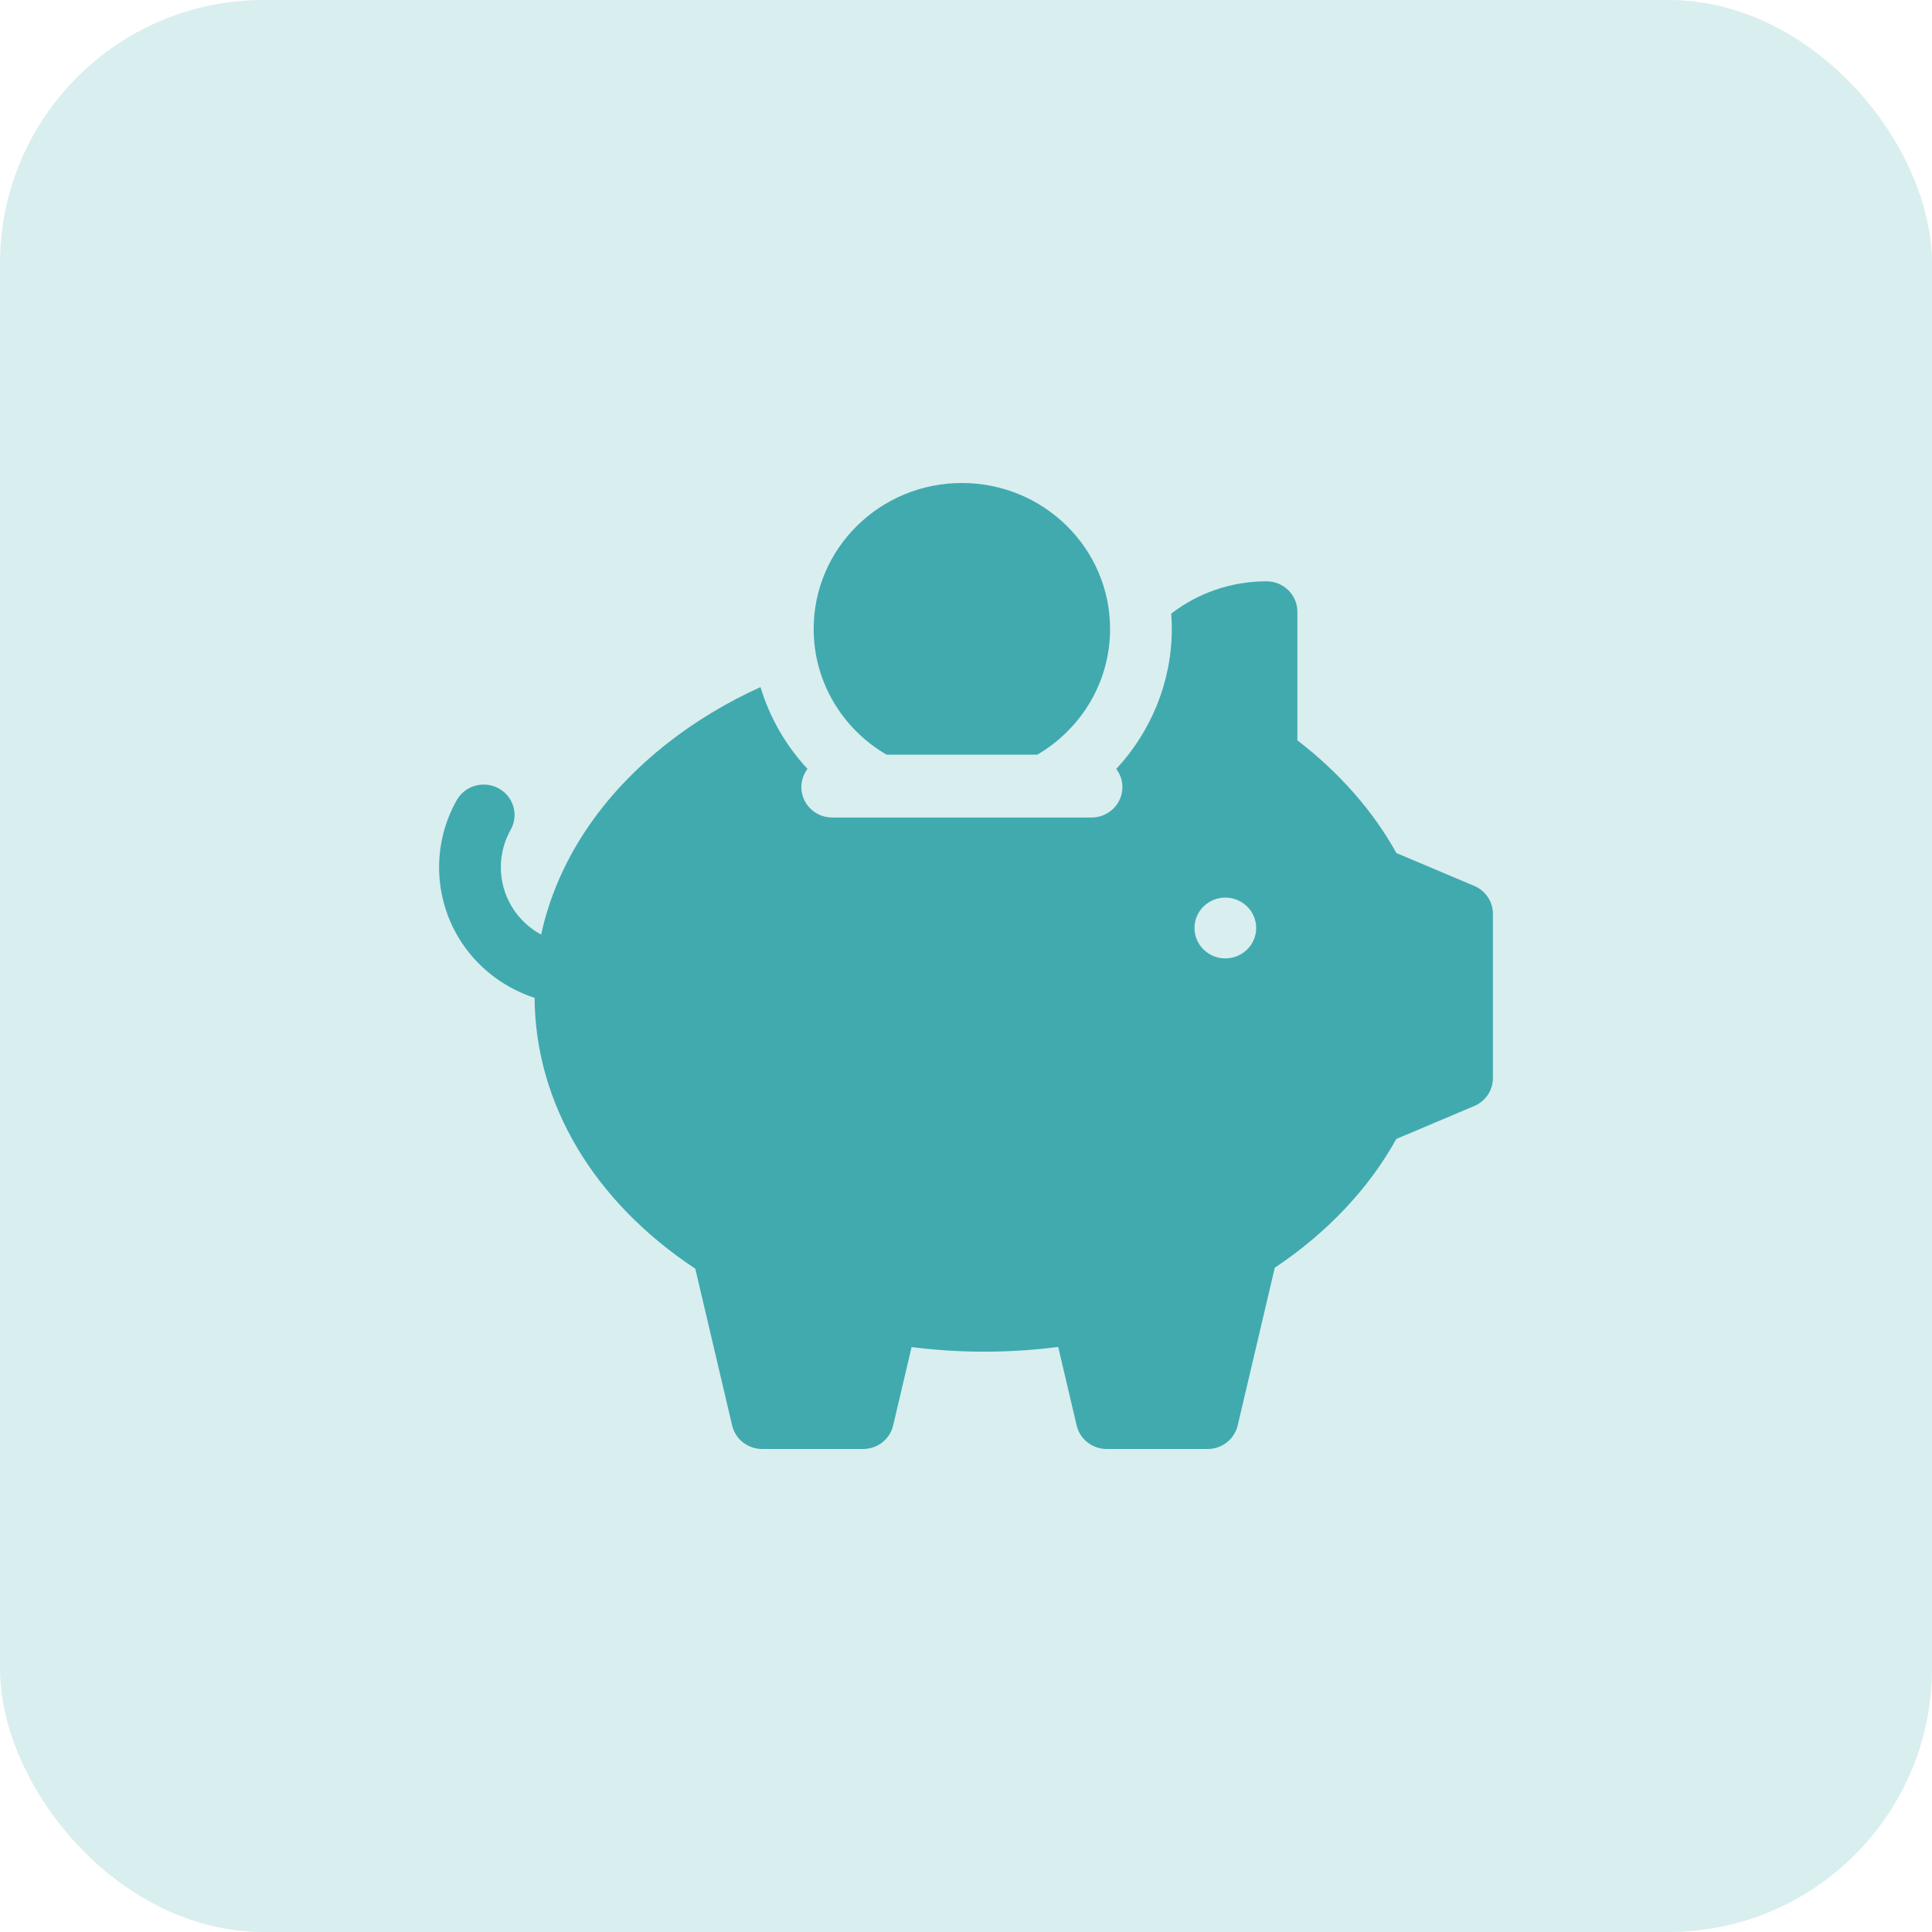
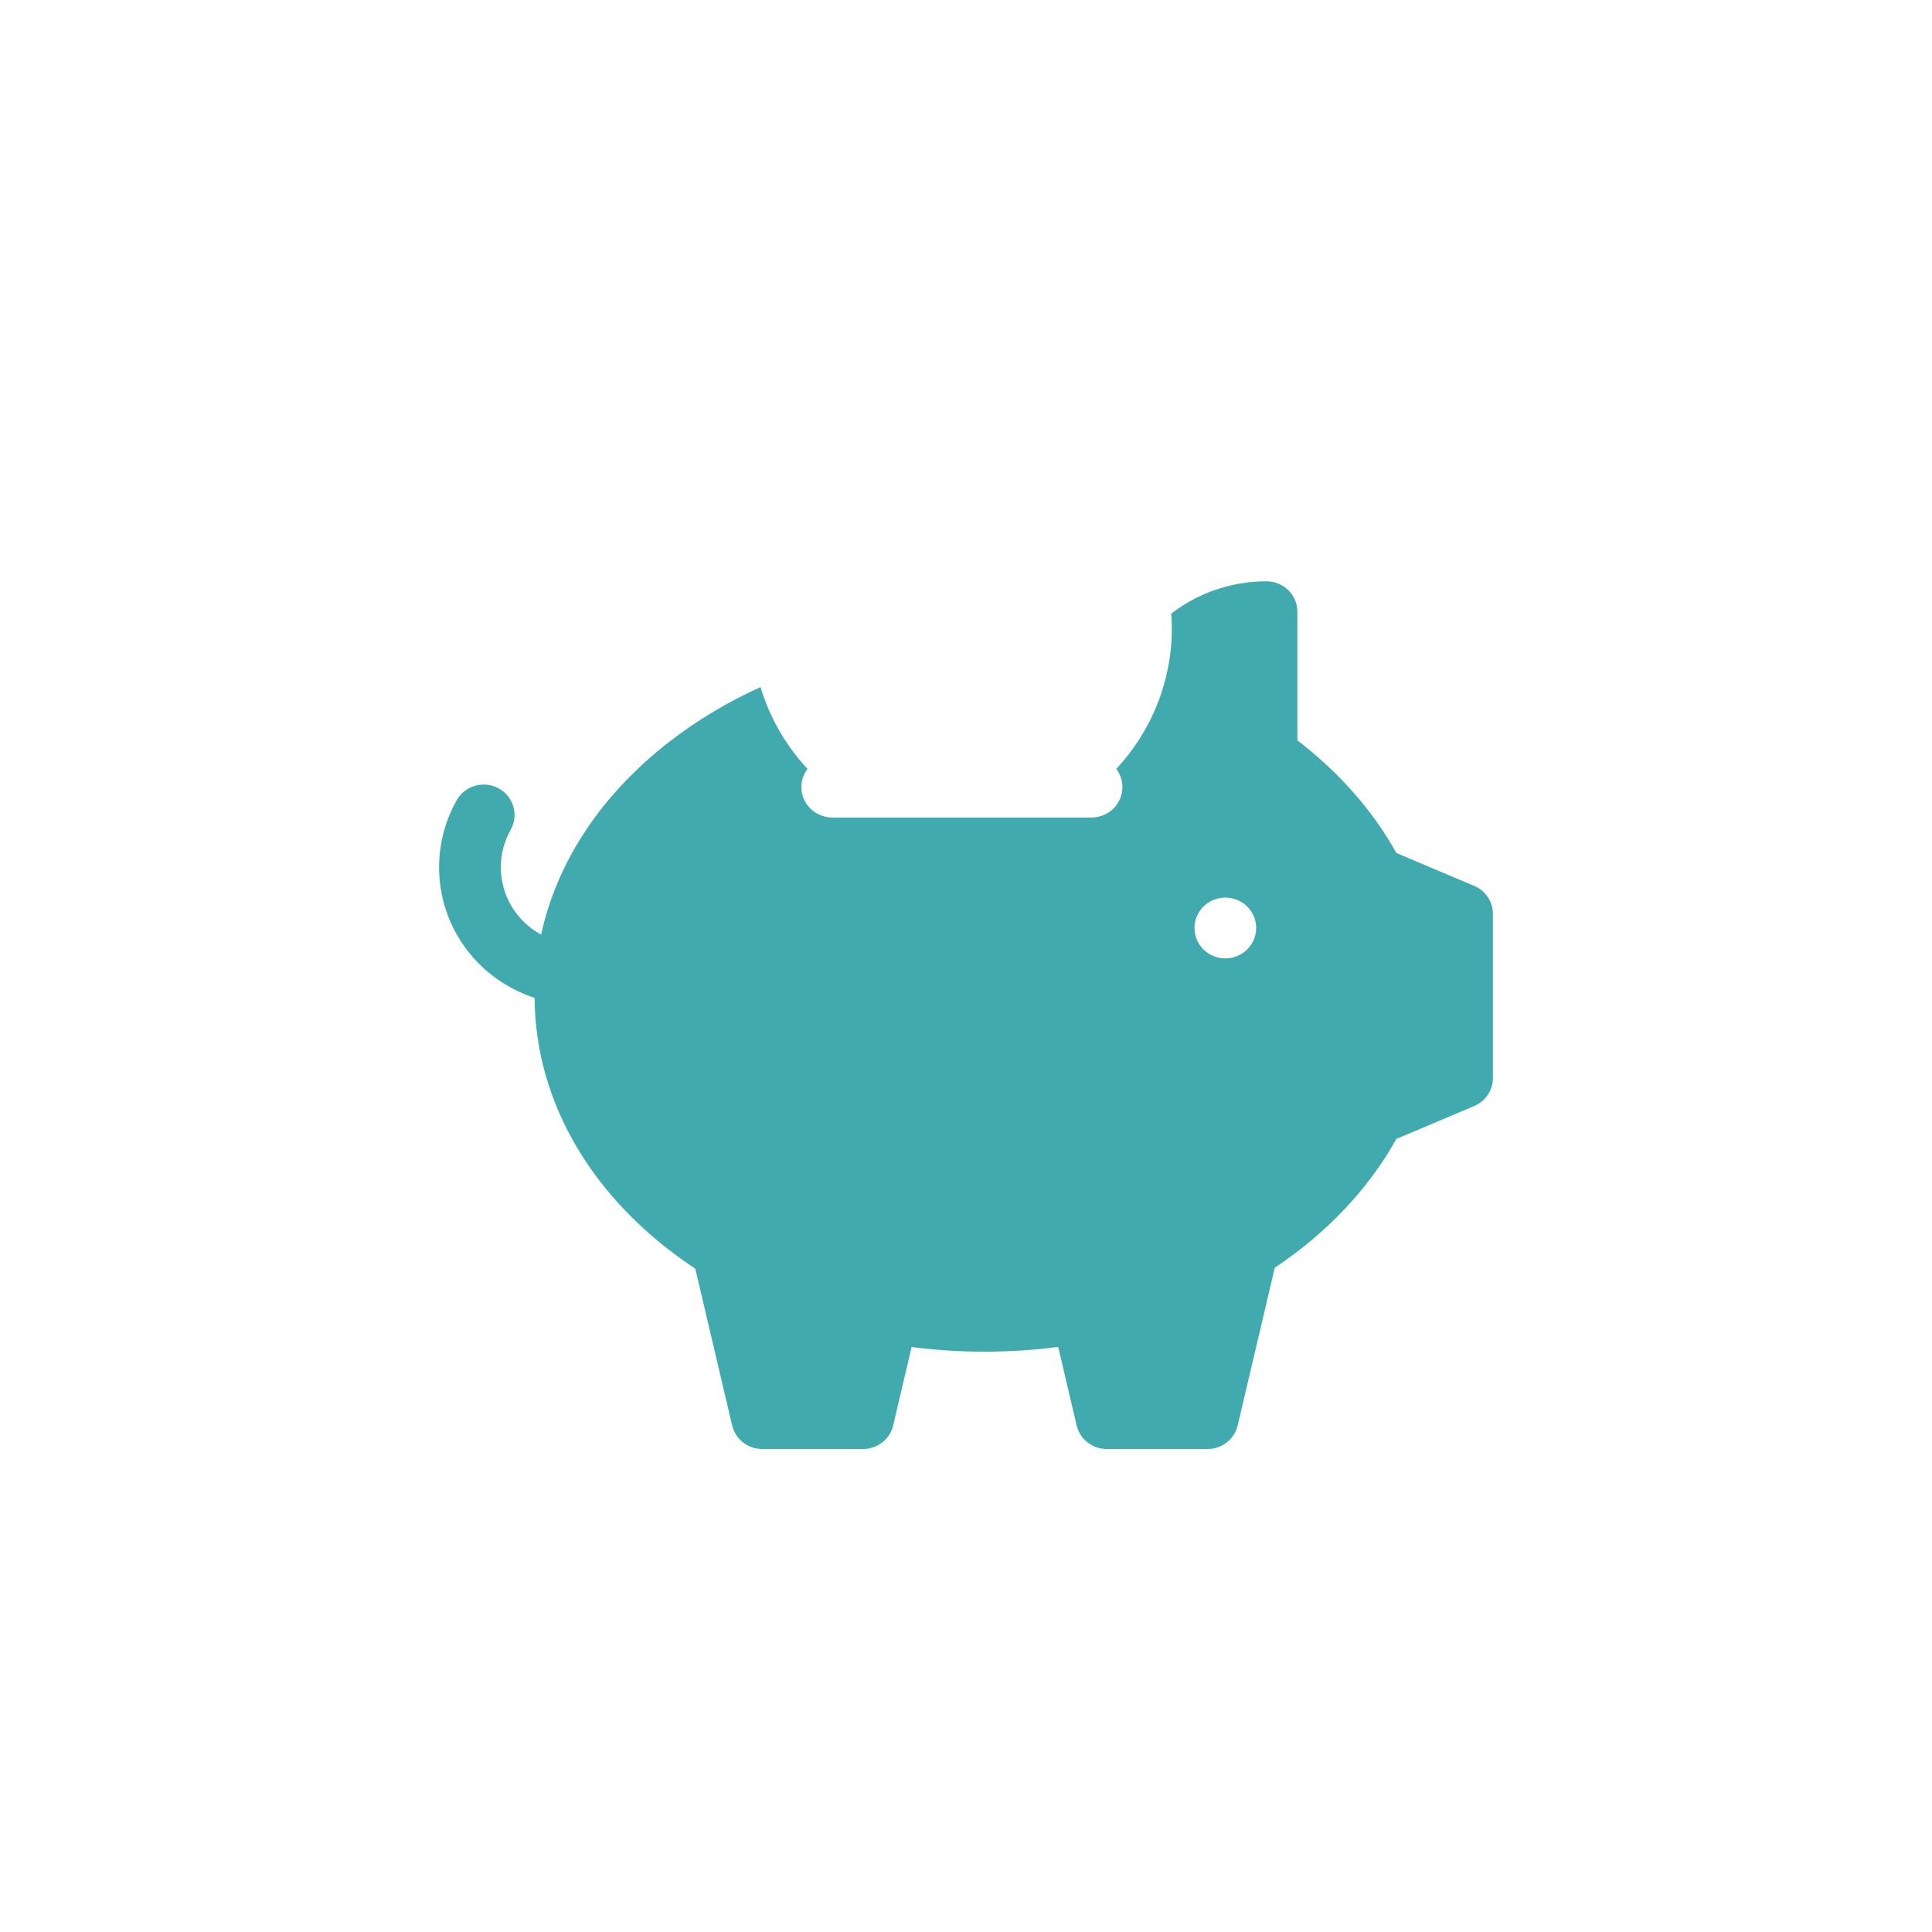
<svg xmlns="http://www.w3.org/2000/svg" width="44" height="44" viewBox="0 0 44 44" fill="none">
-   <rect width="44" height="44" rx="6" fill="#D9EEEF" />
-   <path d="M20.19 17.187H23.623C24.615 16.608 25.281 15.543 25.281 14.324C25.281 12.488 23.77 11 21.906 11C20.042 11 18.531 12.488 18.531 14.324C18.531 15.543 19.197 16.608 20.19 17.187Z" fill="#40AAAF" />
  <path d="M33.573 20.175C33.145 19.995 32.717 19.814 32.289 19.633L31.802 19.427C31.271 18.469 30.499 17.591 29.547 16.861V13.932C29.547 13.549 29.232 13.239 28.844 13.239C28.034 13.239 27.277 13.509 26.674 13.975C26.683 14.09 26.687 14.207 26.687 14.324C26.687 15.515 26.222 16.653 25.422 17.512C25.51 17.628 25.562 17.77 25.562 17.925C25.562 18.308 25.248 18.618 24.859 18.618H18.953C18.565 18.618 18.25 18.308 18.25 17.925C18.25 17.77 18.303 17.627 18.39 17.511C17.895 16.979 17.528 16.34 17.32 15.648C16.569 15.989 15.869 16.407 15.236 16.899C13.688 18.102 12.685 19.624 12.324 21.285C11.764 20.981 11.406 20.401 11.406 19.749C11.406 19.452 11.484 19.157 11.63 18.897C11.819 18.563 11.697 18.141 11.357 17.955C11.018 17.77 10.59 17.89 10.401 18.224C10.139 18.69 10 19.217 10 19.749C10 21.11 10.871 22.296 12.175 22.726C12.191 25.128 13.518 27.36 15.835 28.894C16.114 30.084 16.394 31.274 16.674 32.464C16.748 32.778 17.032 33 17.359 33H19.656C19.983 33 20.267 32.778 20.341 32.464L20.761 30.678C21.862 30.82 23 30.818 24.1 30.675C24.24 31.271 24.38 31.868 24.52 32.464C24.594 32.778 24.878 33 25.205 33H27.502C27.829 33 28.113 32.778 28.187 32.464L28.438 31.397C28.636 30.555 28.834 29.714 29.032 28.872C30.226 28.074 31.175 27.067 31.801 25.938L32.335 25.713C32.748 25.538 33.161 25.364 33.574 25.189C33.833 25.08 34 24.83 34 24.553V20.811C34 20.534 33.832 20.284 33.573 20.175ZM27.906 21.827C27.519 21.827 27.203 21.516 27.203 21.134C27.203 20.753 27.519 20.442 27.906 20.442C28.294 20.442 28.609 20.753 28.609 21.134C28.609 21.516 28.294 21.827 27.906 21.827Z" fill="#40AAAF" />
</svg>